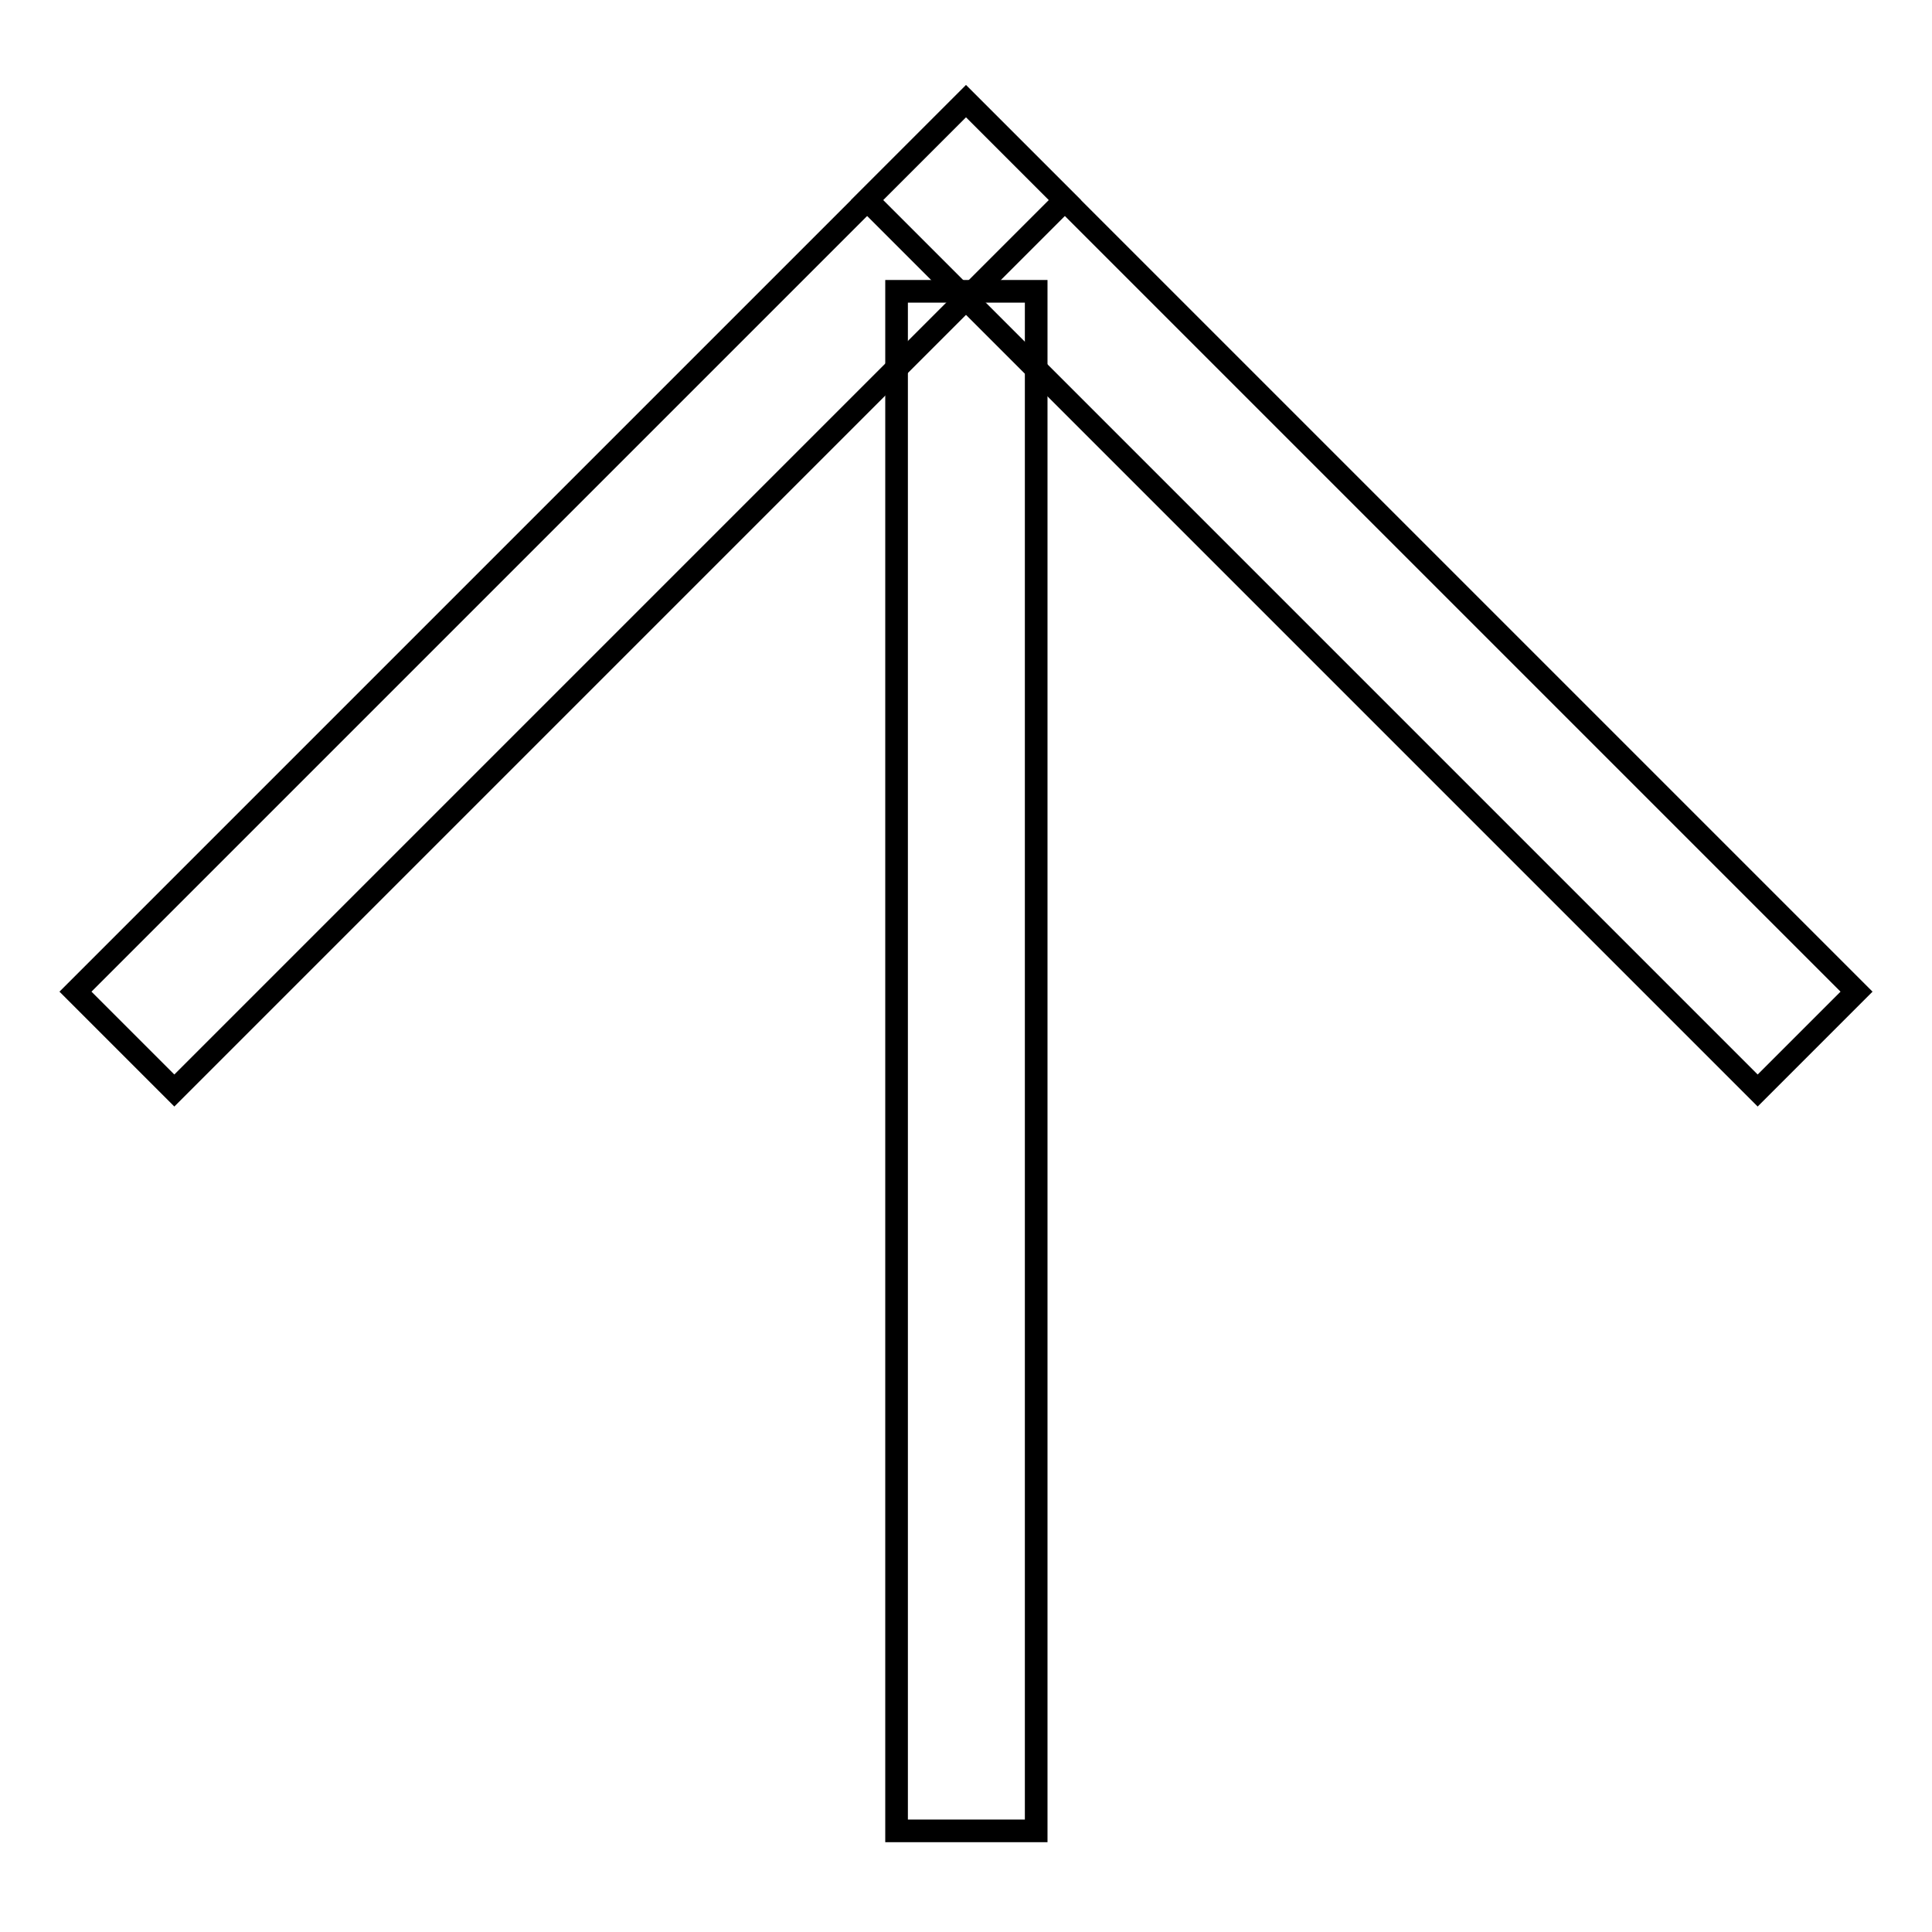
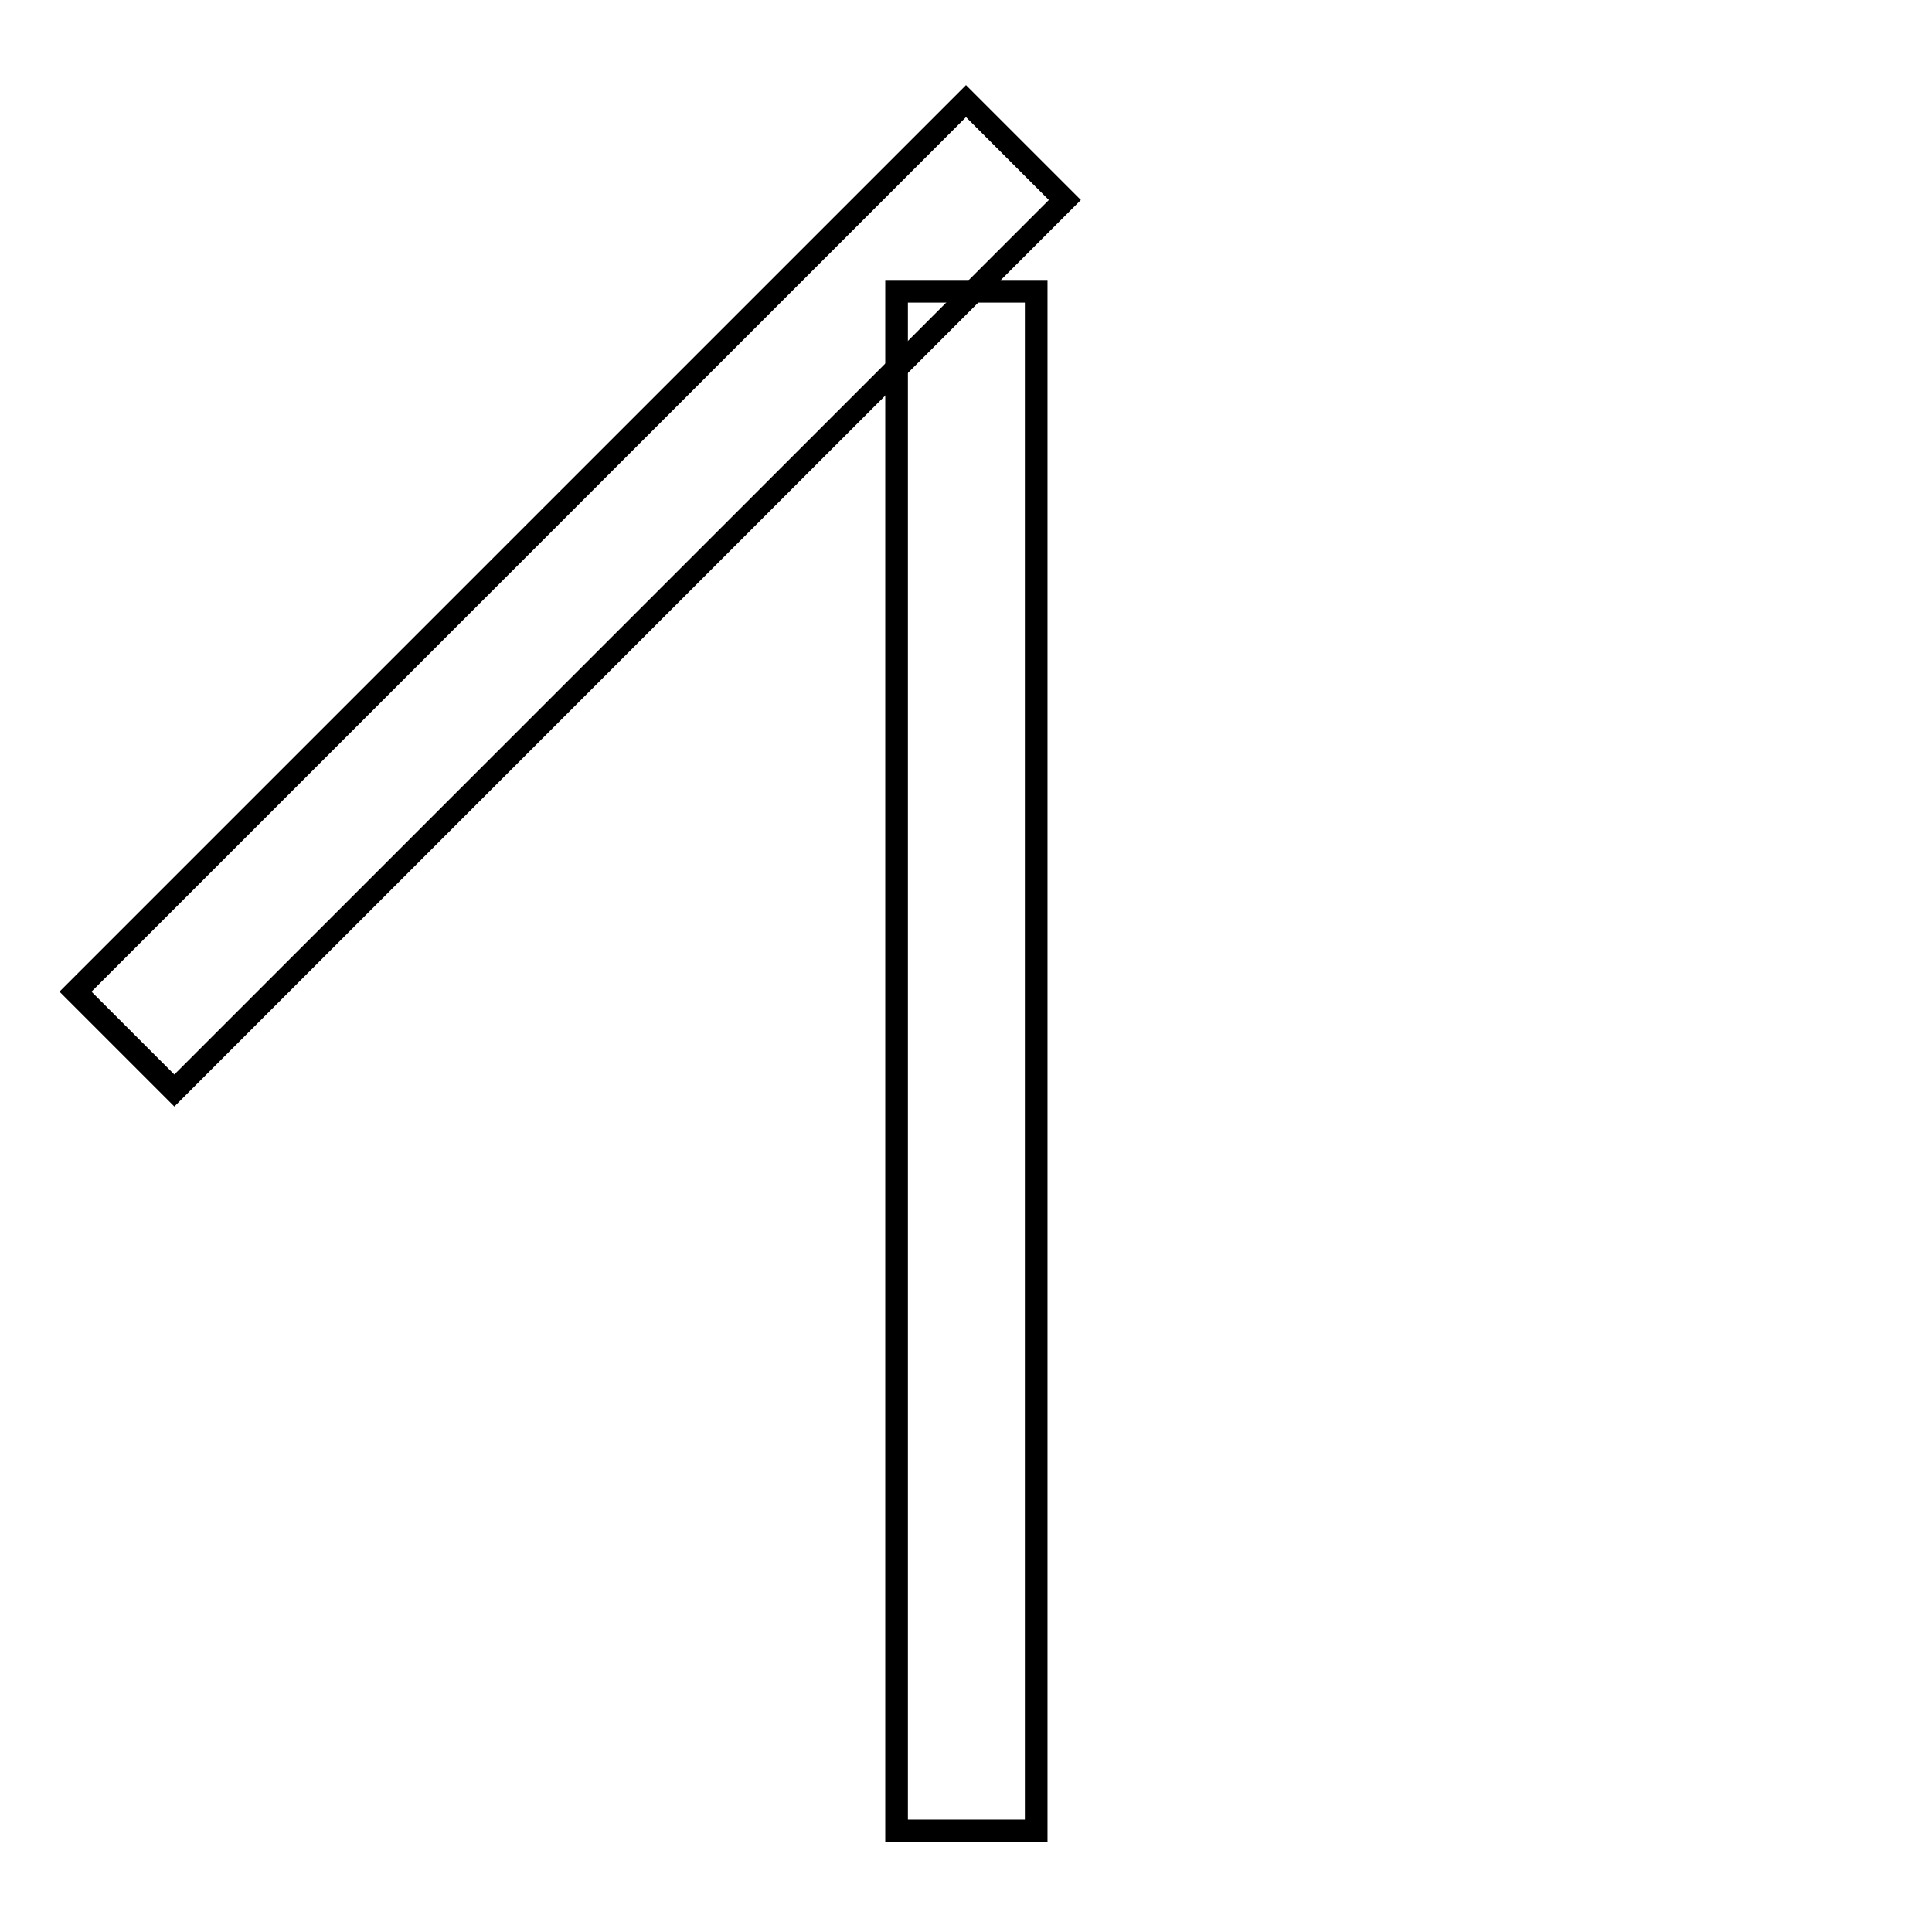
<svg xmlns="http://www.w3.org/2000/svg" version="1.1" x="0px" y="0px" viewBox="0 0 256 256" enable-background="new 0 0 256 256" xml:space="preserve">
  <g>
    <g>
-       <path stroke-width="3" fill-opacity="0" stroke="#000000" d="M232.9,144.5l-118-118L128,13.4l118,118L232.9,144.5z" />
      <path stroke-width="3" fill-opacity="0" stroke="#000000" d="M23.1,144.5L10,131.4l118-118l13.1,13.1L23.1,144.5z" />
      <path stroke-width="3" fill-opacity="0" stroke="#000000" d="M137.3,242.6h-18.5v-204h18.5V242.6z" />
    </g>
  </g>
</svg>